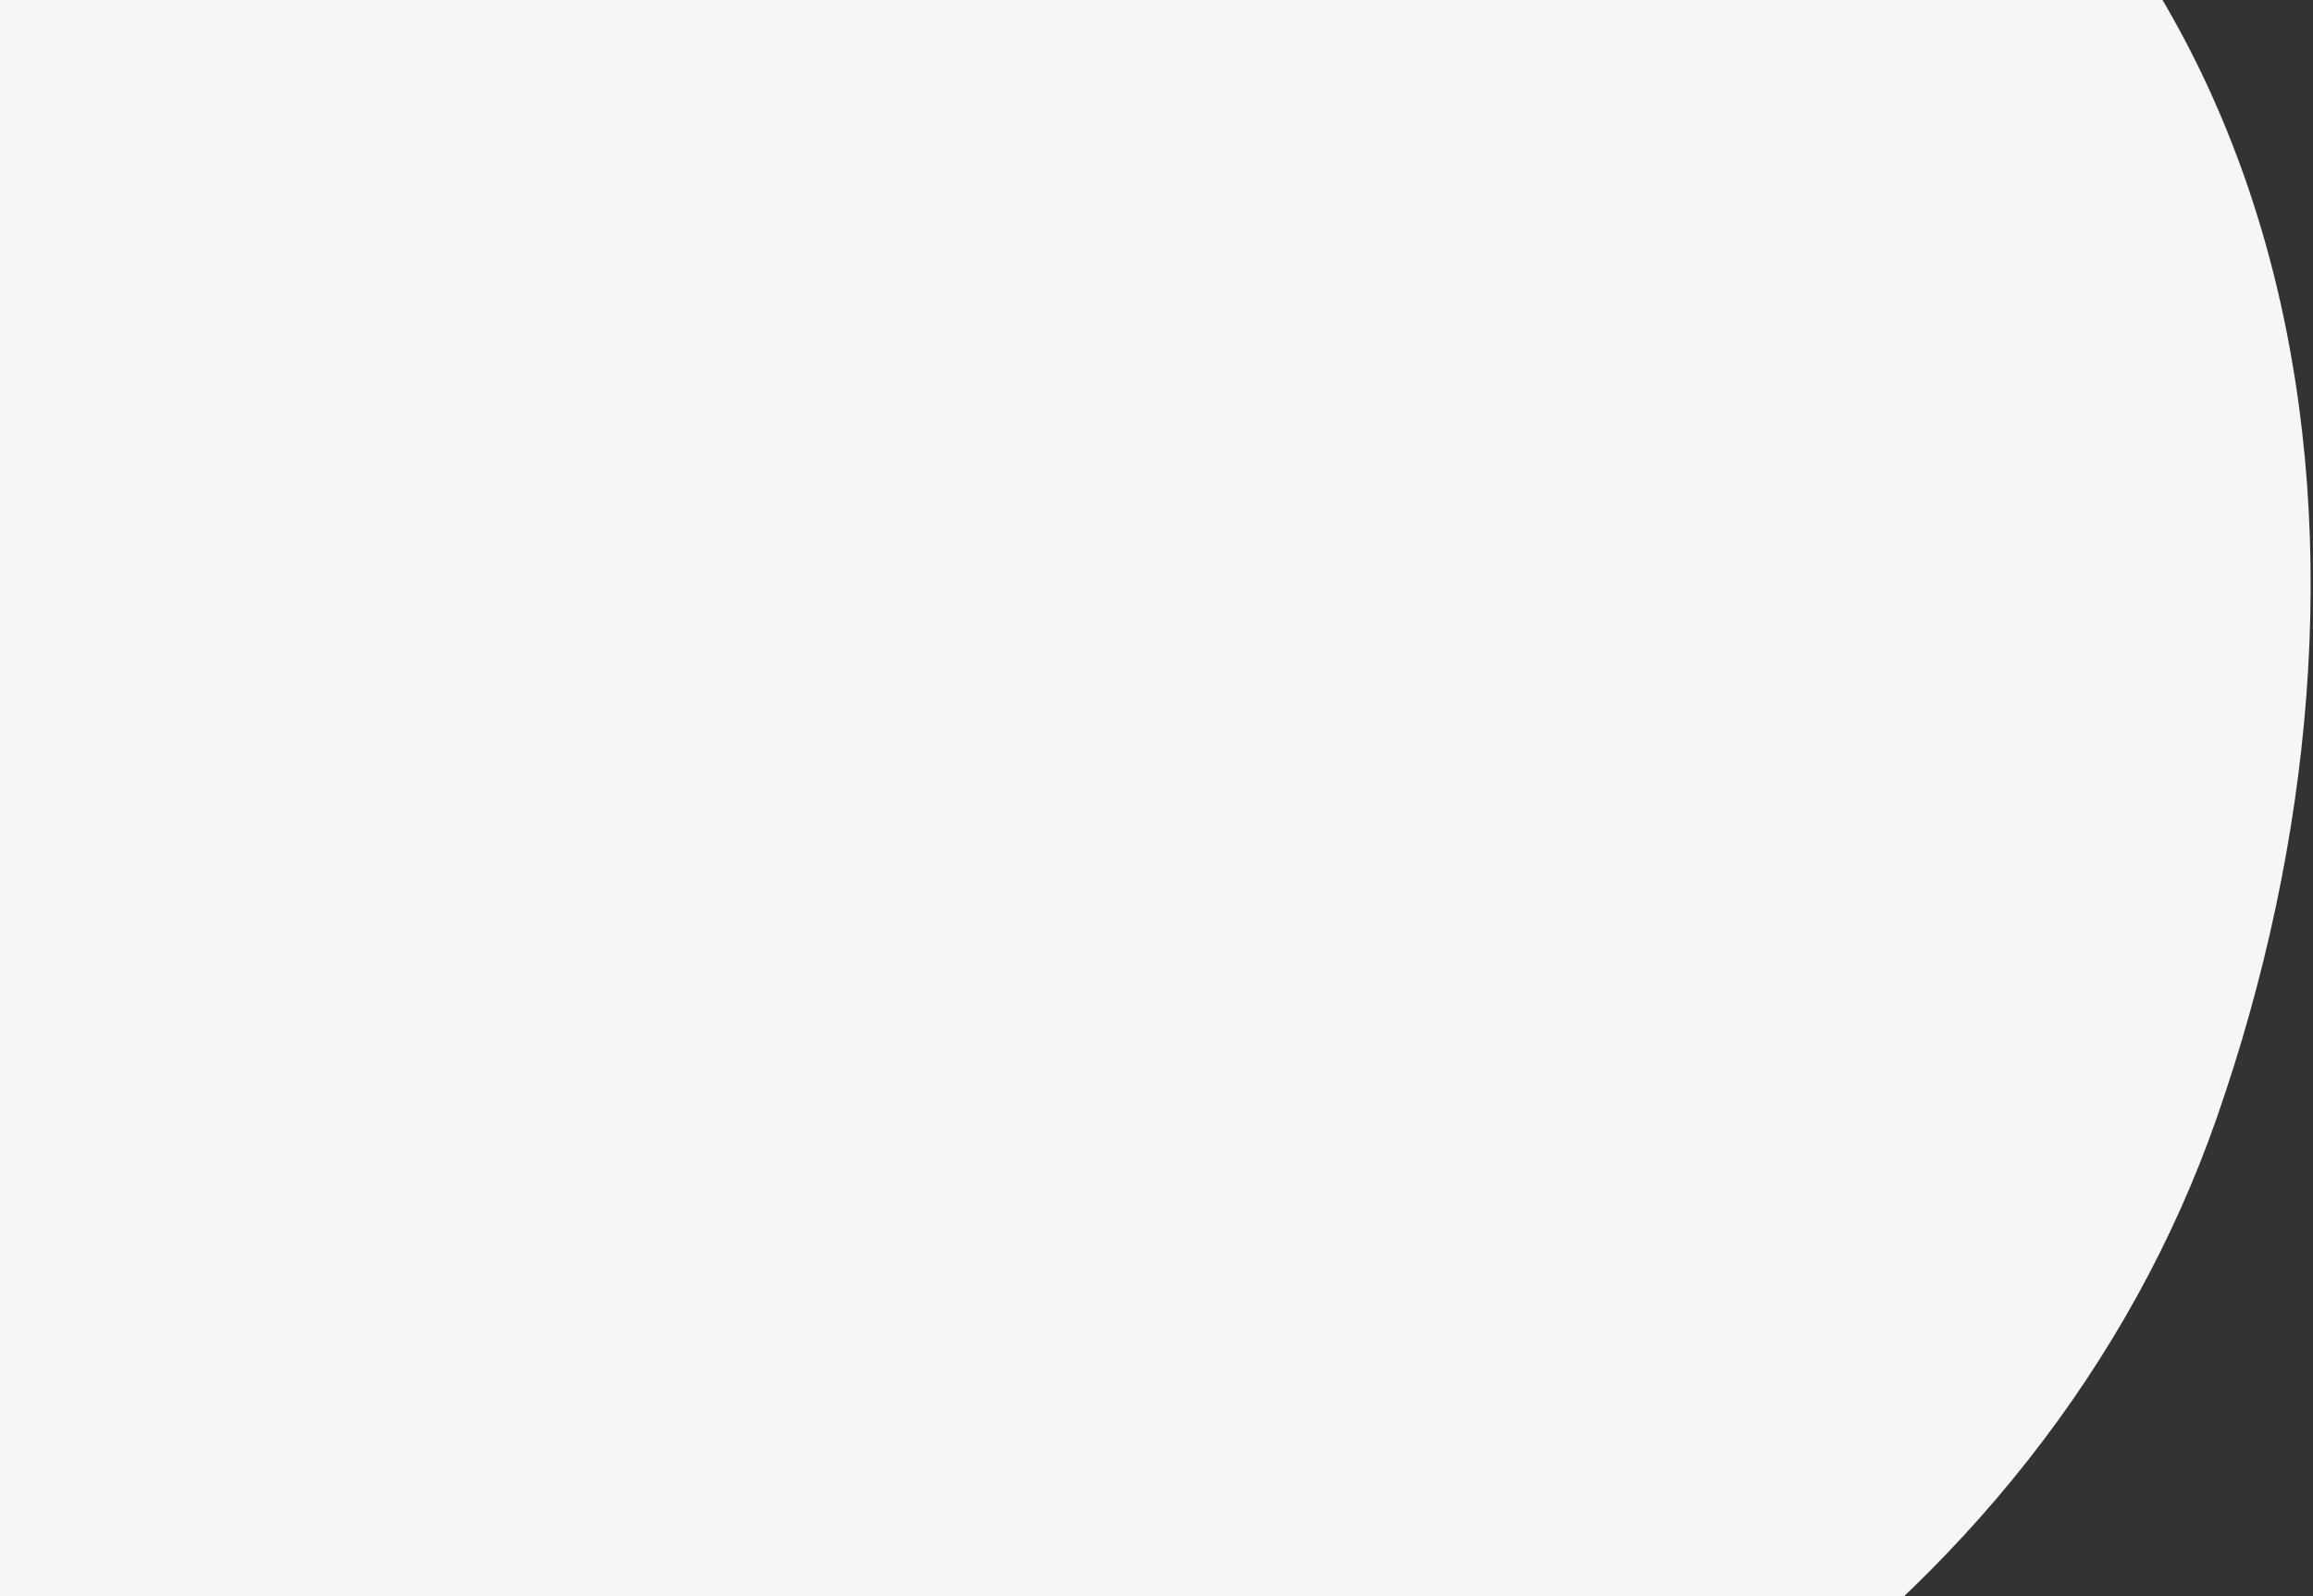
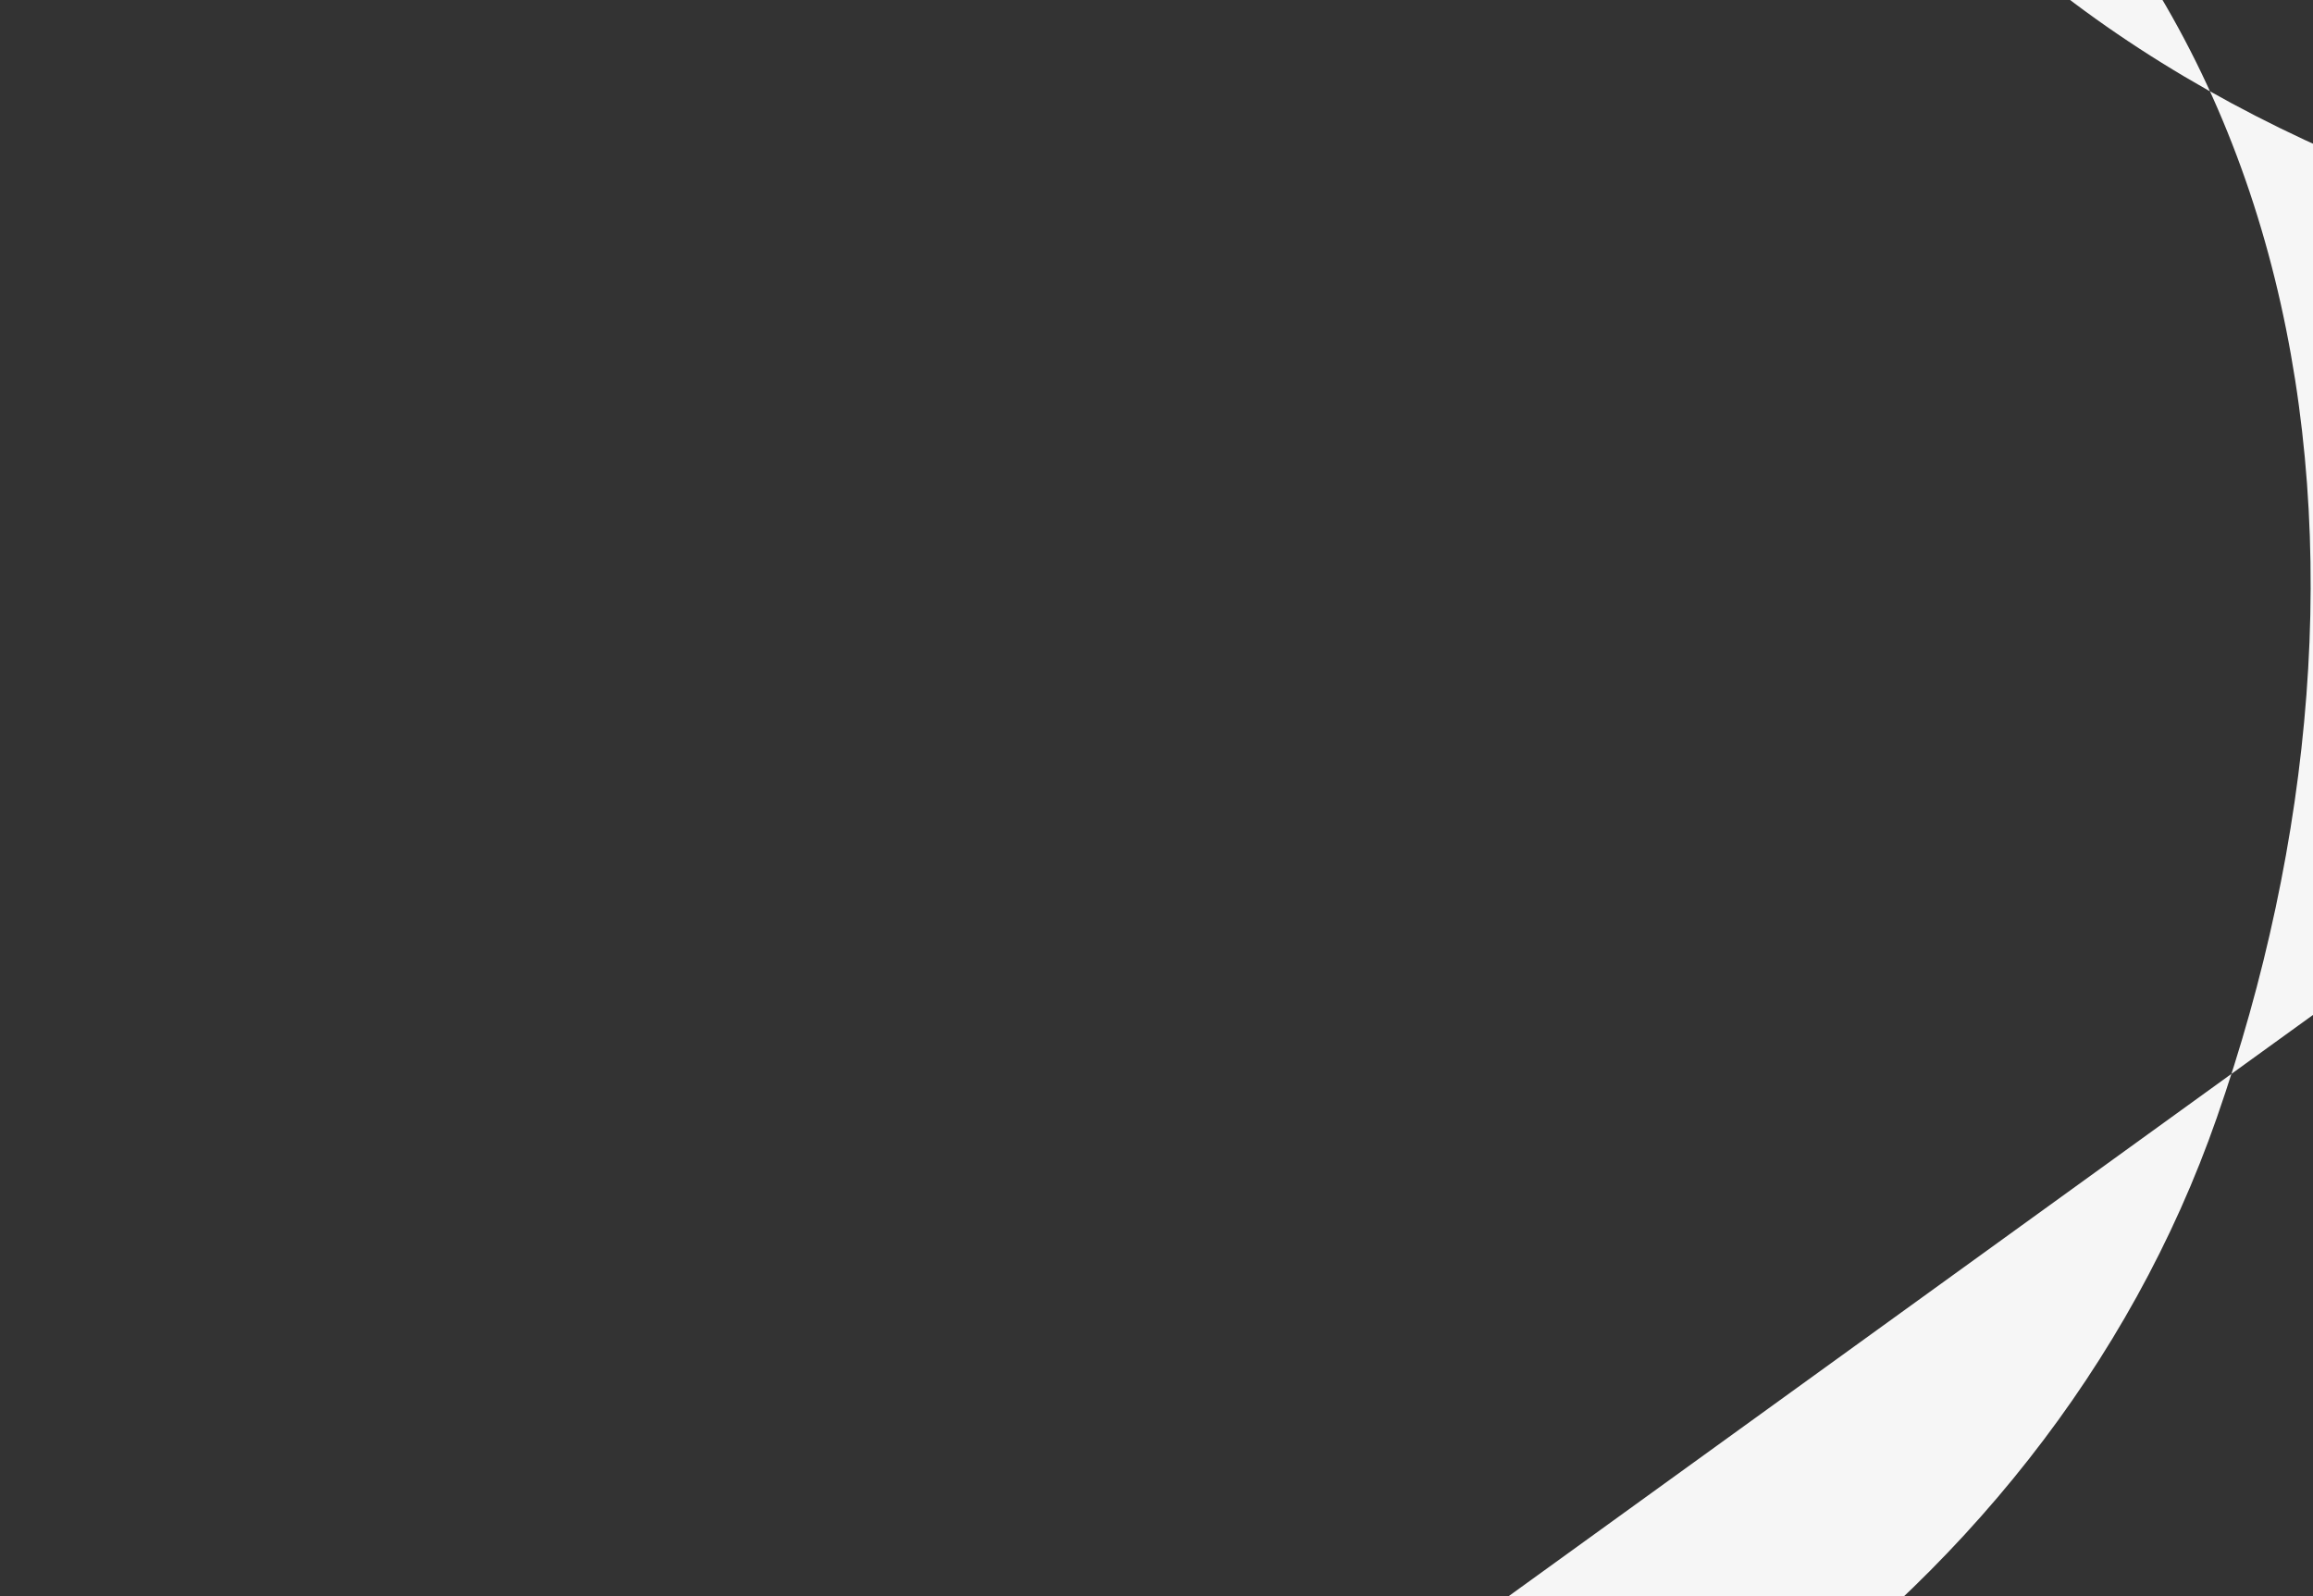
<svg xmlns="http://www.w3.org/2000/svg" width="171" height="118" fill="none">
  <rect width="100%" height="100%" fill="#333333" stroke="none" />
-   <path fill-rule="evenodd" clip-rule="evenodd" d="M69.266 148.547c44.472-3.471 81.849-29.267 94.625-65.923 14.149-40.593 8.345-88.168-33.256-110.143C89.62-49.185 38.577-30.493 1.065-3.386-35.088 22.74-60.94 61.744-44.273 98.872c16.842 37.519 66.248 53.367 113.54 49.675Z" fill="#F6F6F6" />
+   <path fill-rule="evenodd" clip-rule="evenodd" d="M69.266 148.547c44.472-3.471 81.849-29.267 94.625-65.923 14.149-40.593 8.345-88.168-33.256-110.143c16.842 37.519 66.248 53.367 113.54 49.675Z" fill="#F6F6F6" />
</svg>